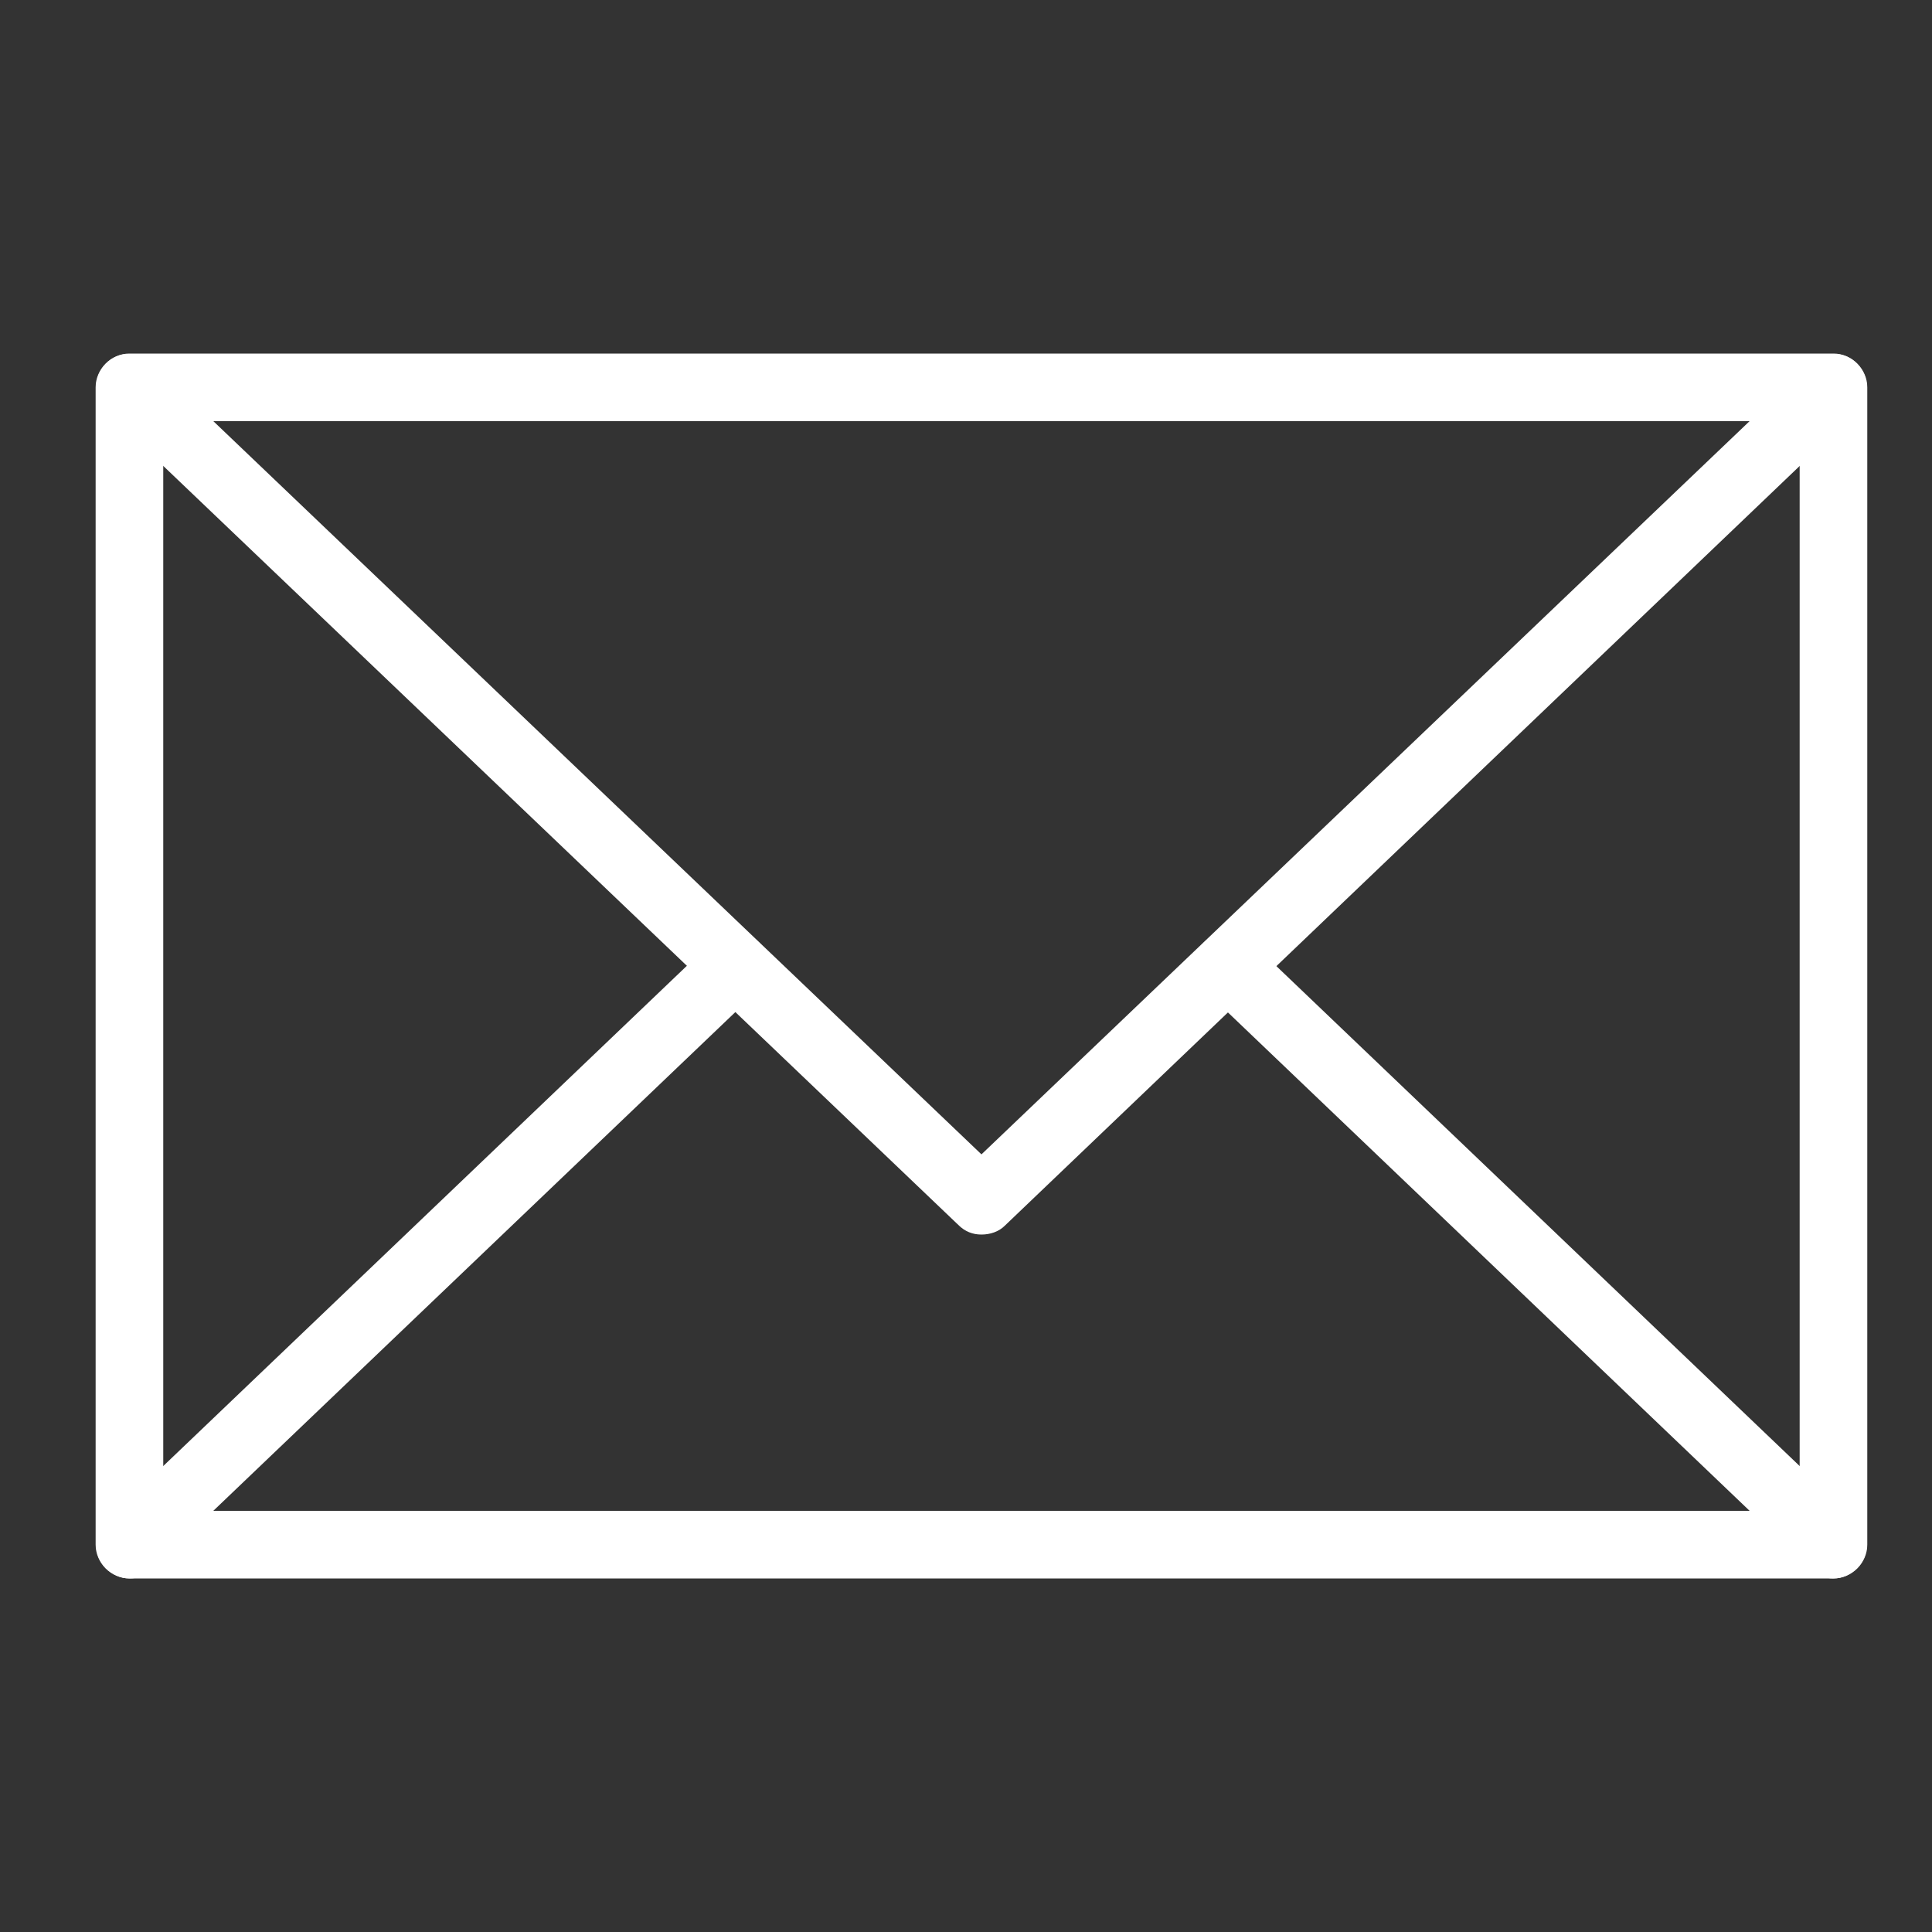
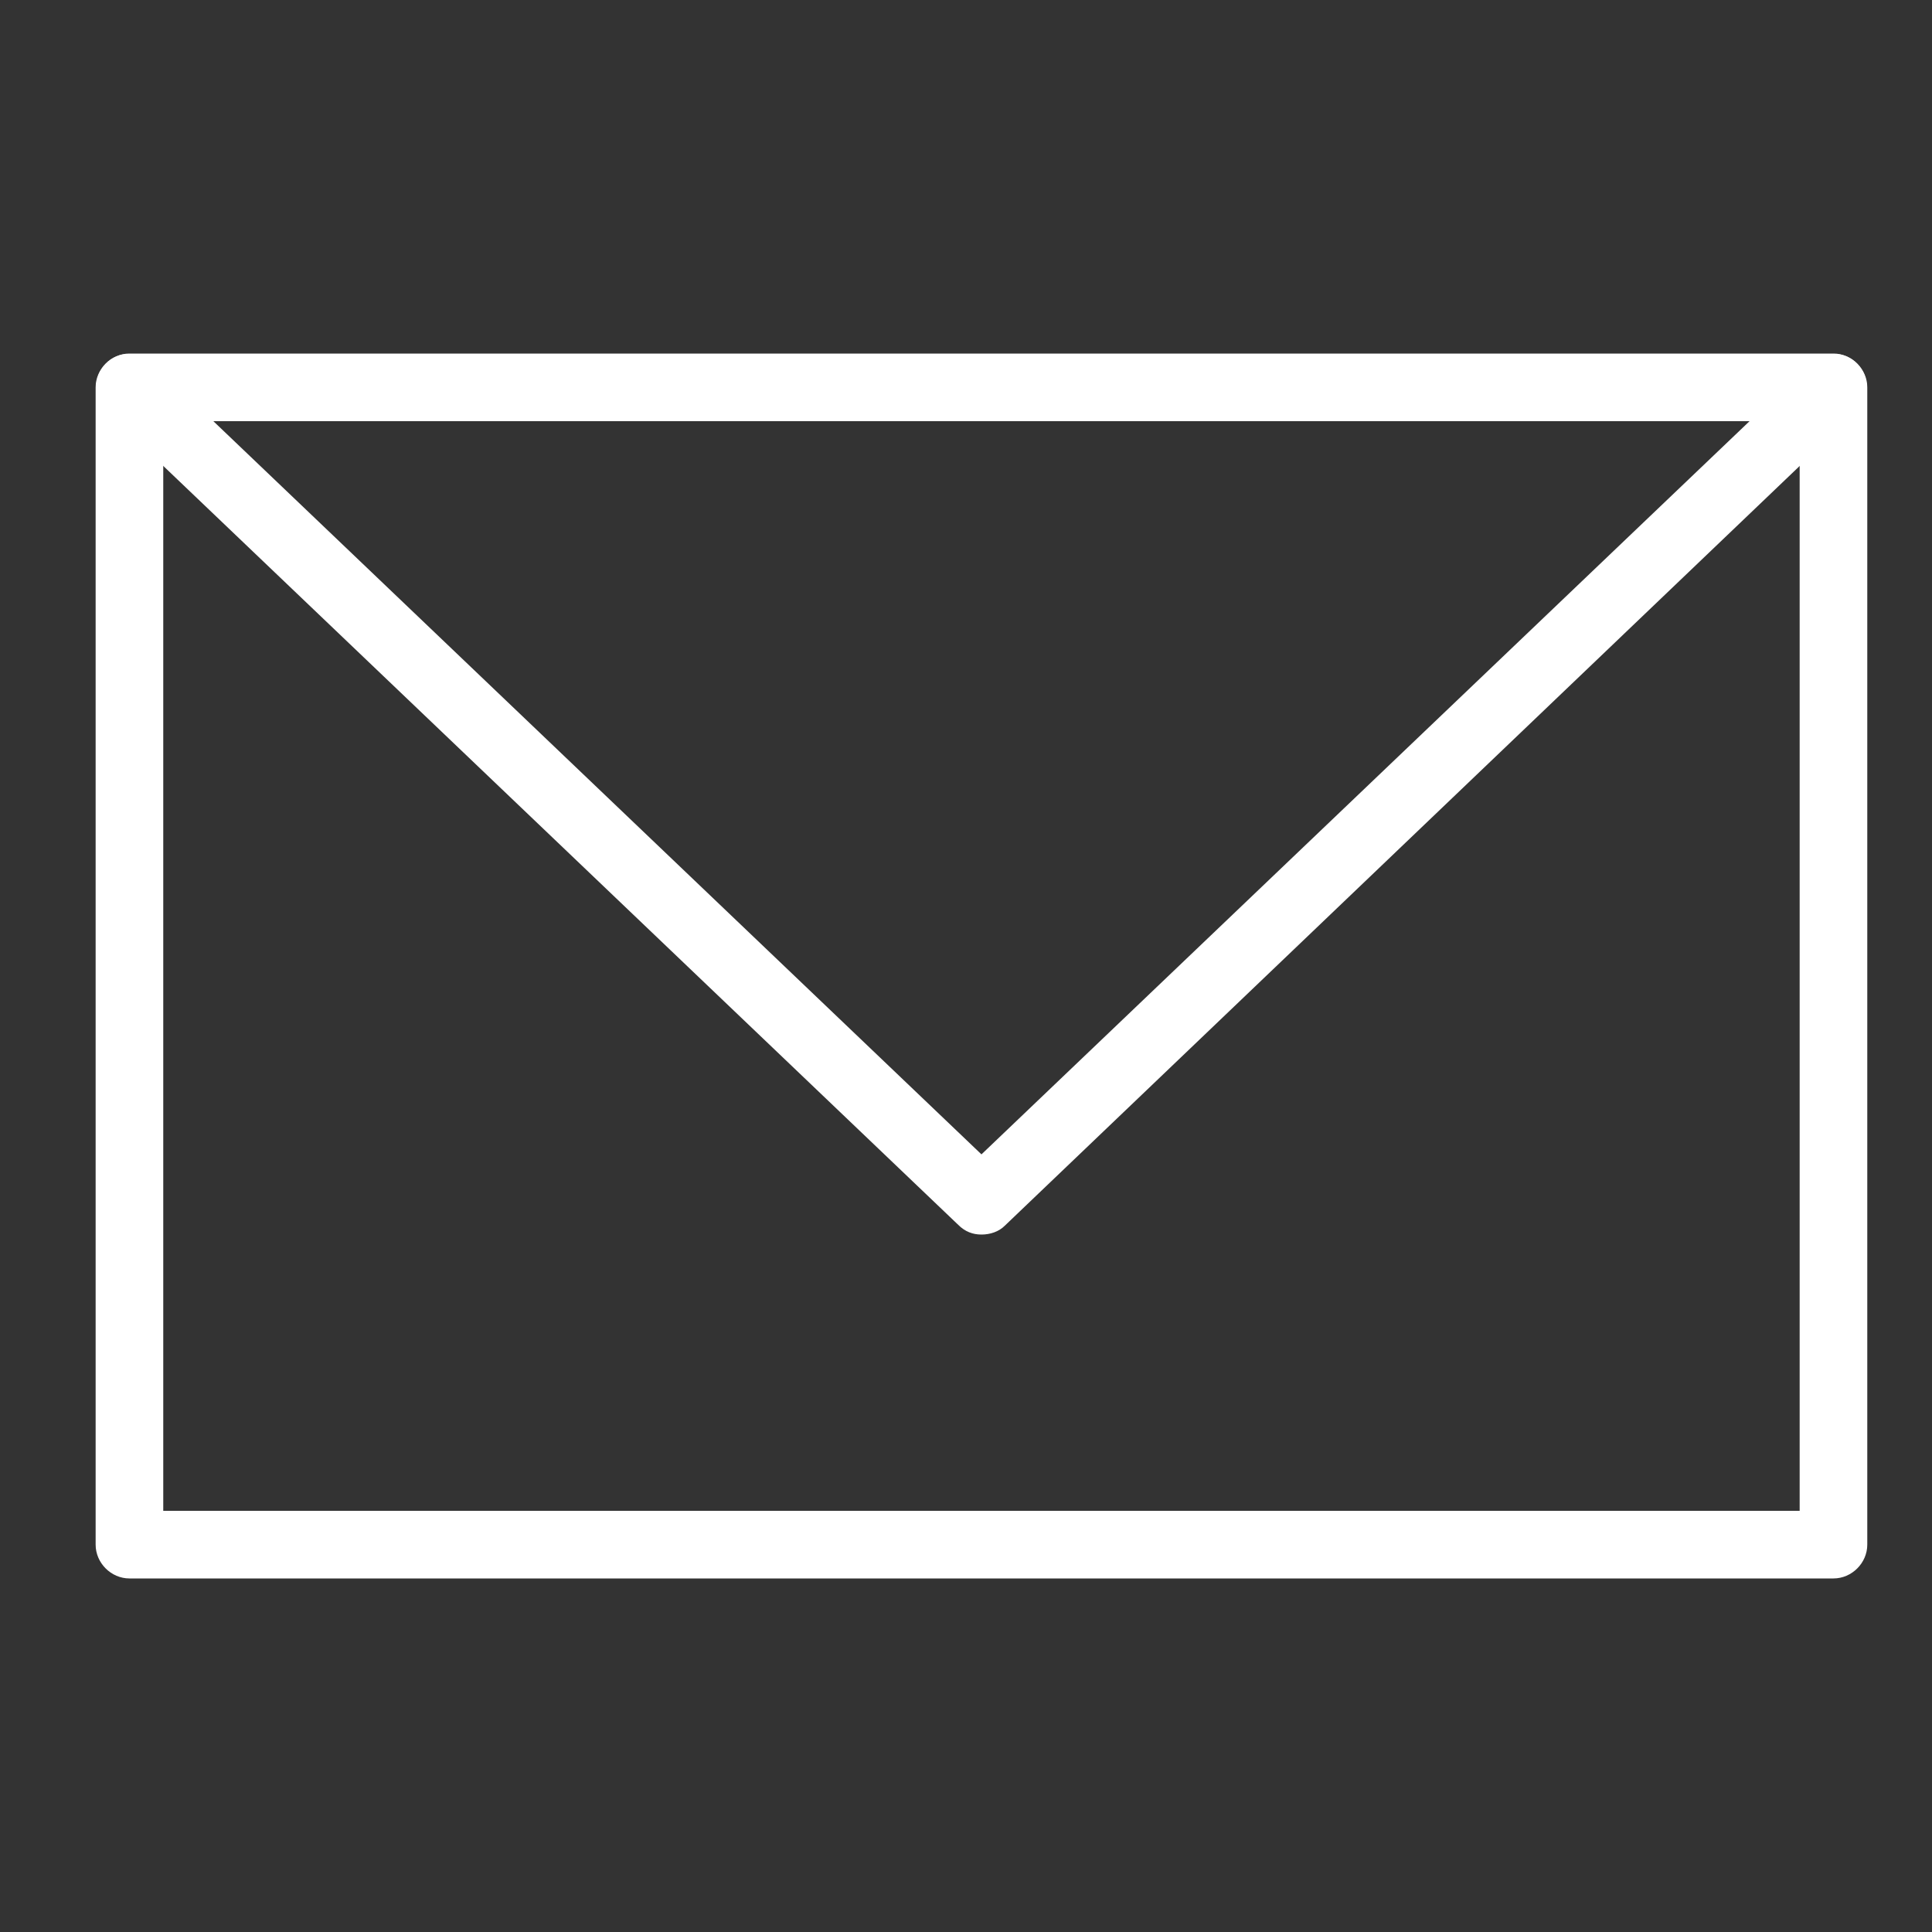
<svg xmlns="http://www.w3.org/2000/svg" version="1.1" id="Camada_1" x="0px" y="0px" viewBox="0 0 200 200" style="enable-background:new 0 0 200 200;" xml:space="preserve">
  <rect x="0" y="0" width="200" height="200" fill="#333333" stroke="none" />
  <style type="text/css">
	.st0{fill:#FFFFFF;}
</style>
  <g>
    <g>
      <path class="st0" d="M189.8,163.4H13.4c-1.9,0-3.5-1.6-3.5-3.5V40.1c0-1.9,1.6-3.5,3.5-3.5h176.4c1.9,0,3.5,1.6,3.5,3.5v119.8    C193.3,161.8,191.7,163.4,189.8,163.4z M16.9,156.4h169.4V43.6H16.9V156.4z" />
    </g>
    <g>
      <path class="st0" d="M101.6,127.8c-0.9,0-1.7-0.3-2.4-1L11,42.6c-1.4-1.3-1.4-3.5-0.1-4.9c1.3-1.4,3.5-1.4,4.9-0.1l85.8,81.9    l85.8-81.9c1.4-1.3,3.6-1.3,4.9,0.1c1.3,1.4,1.3,3.6-0.1,4.9L104,126.9C103.4,127.5,102.5,127.8,101.6,127.8z" />
    </g>
    <g>
-       <path class="st0" d="M13.4,163.4c-0.9,0-1.8-0.4-2.5-1.1c-1.3-1.4-1.3-3.6,0.1-4.9l62.7-59.9c1.4-1.3,3.6-1.3,4.9,0.1    c1.3,1.4,1.3,3.6-0.1,4.9l-62.7,59.9C15.2,163.1,14.3,163.4,13.4,163.4z" />
-     </g>
+       </g>
    <g>
-       <path class="st0" d="M189.8,163.4c-0.9,0-1.7-0.3-2.4-1l-62.7-59.9c-1.4-1.3-1.4-3.5-0.1-4.9c1.3-1.4,3.5-1.5,4.9-0.1l62.7,59.9    c1.4,1.3,1.4,3.5,0.1,4.9C191.6,163,190.7,163.4,189.8,163.4z" />
-     </g>
+       </g>
  </g>
</svg>